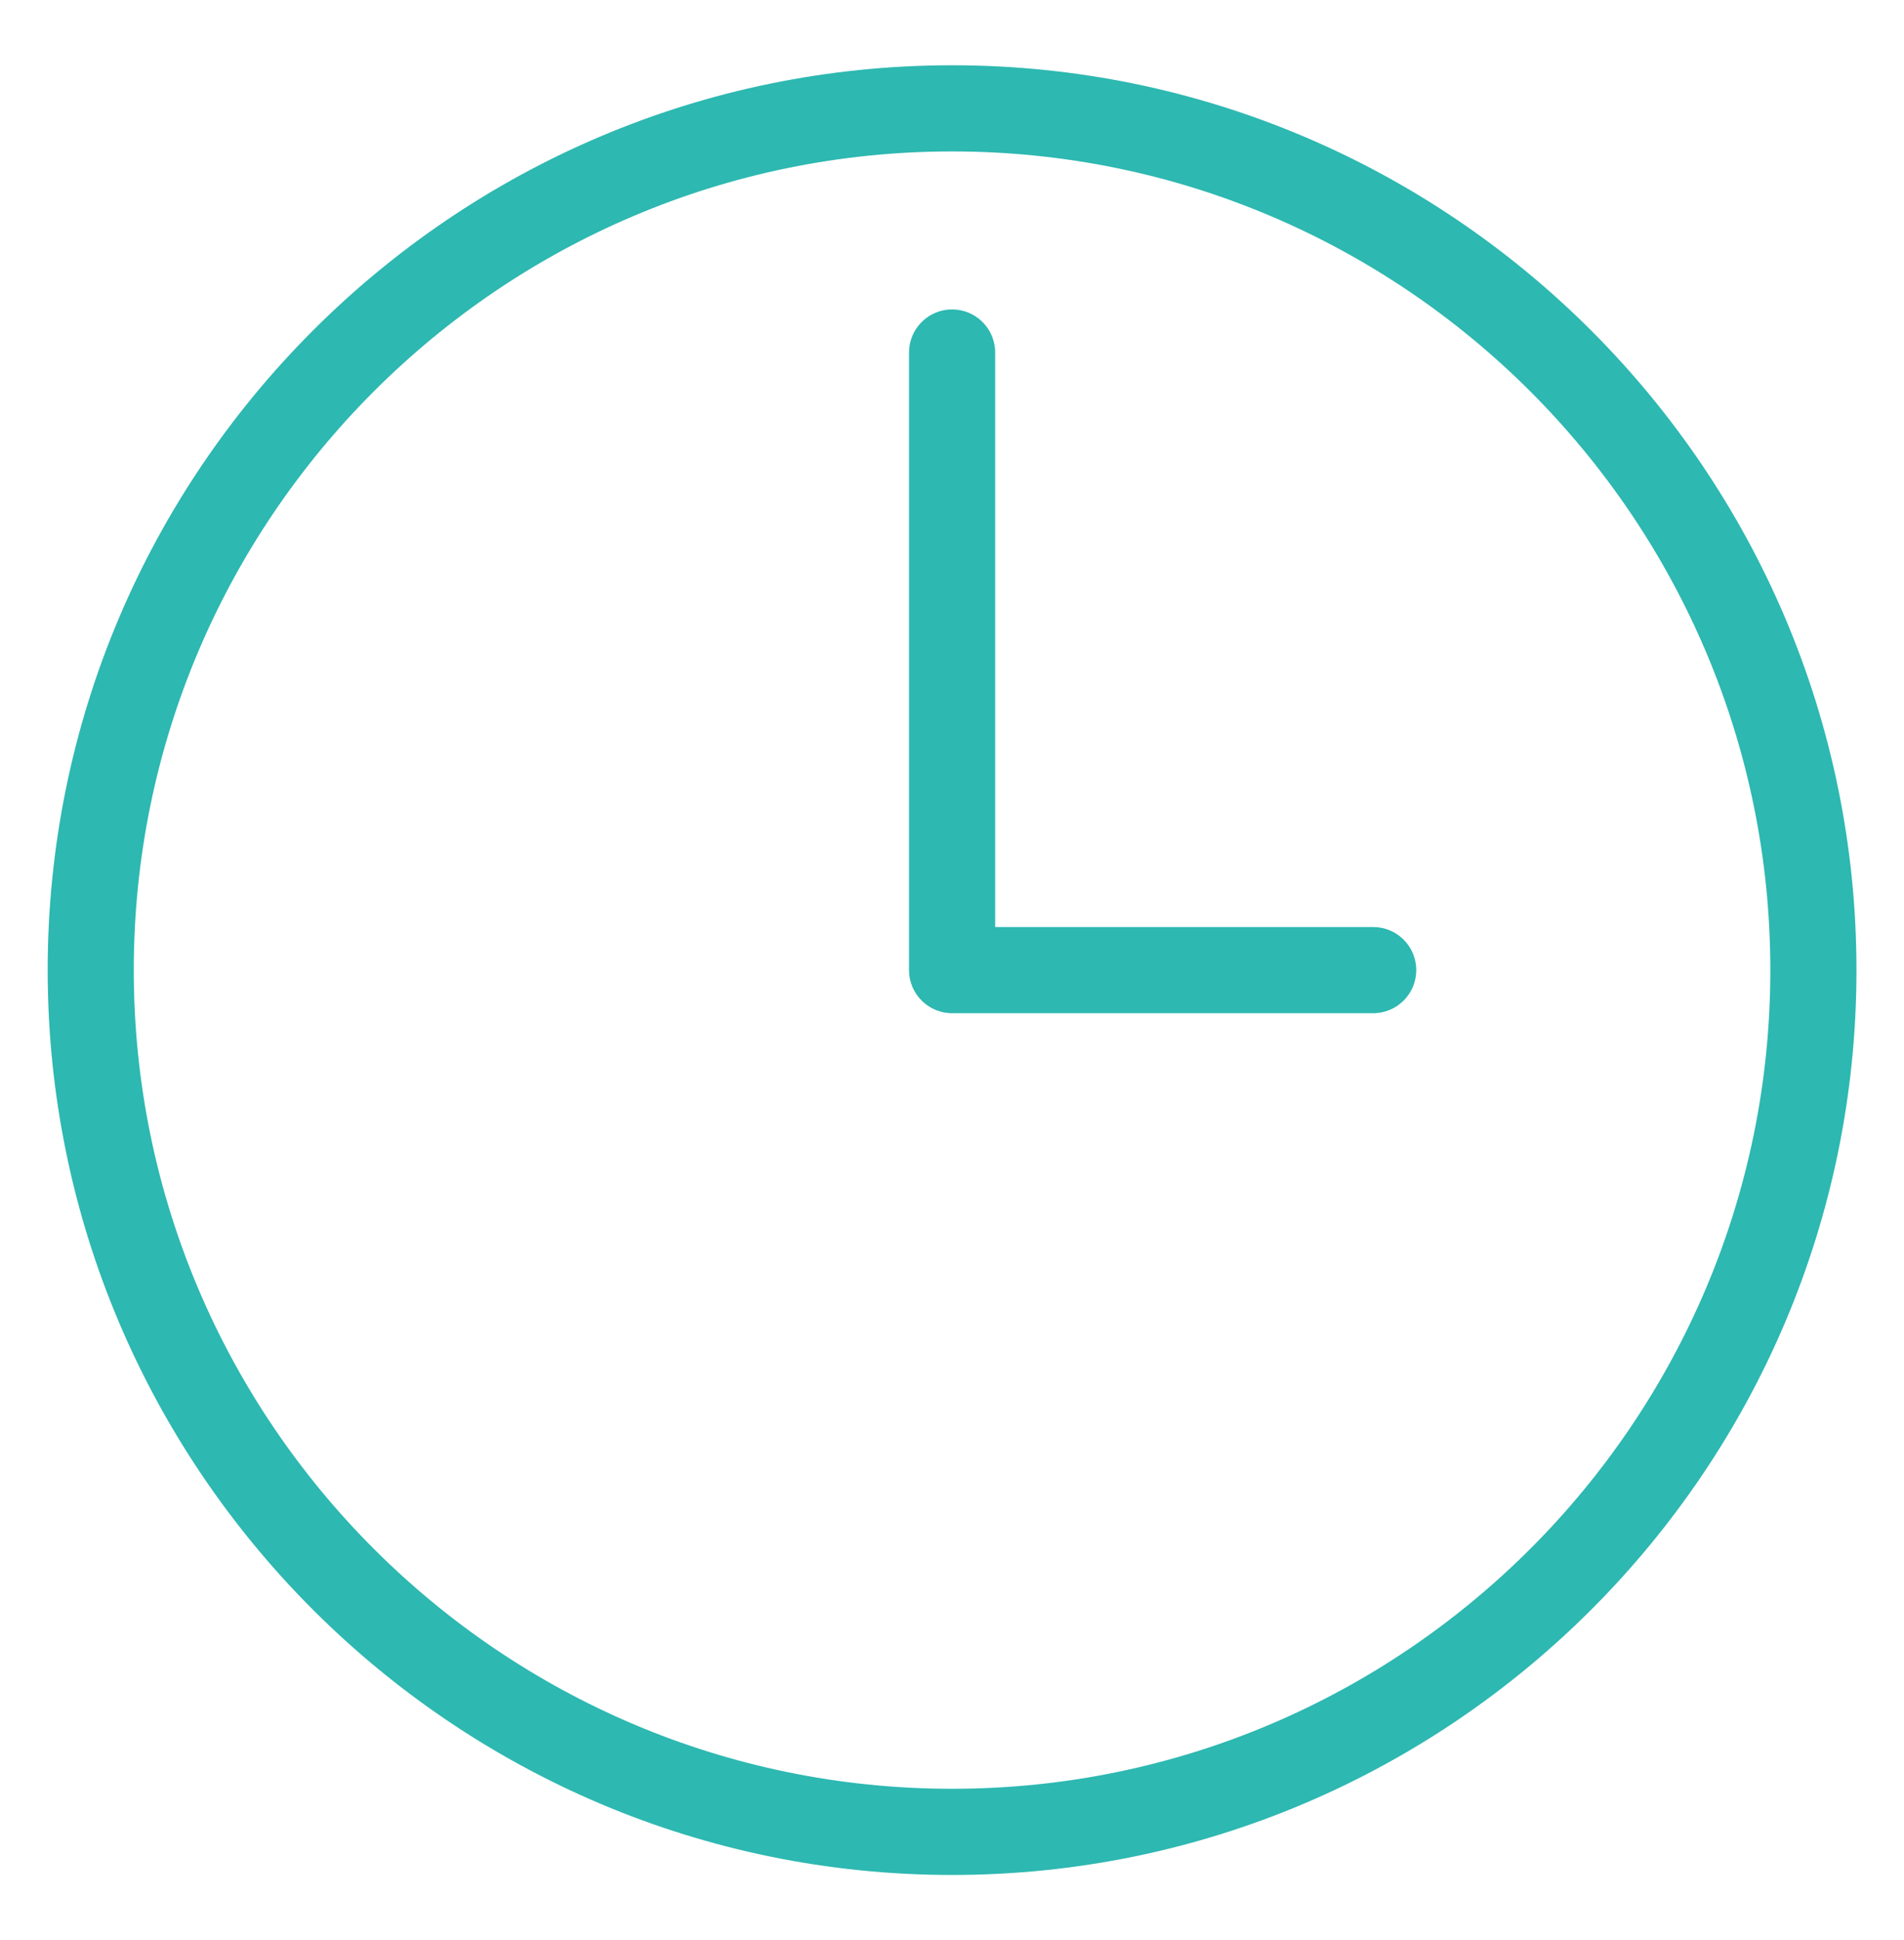
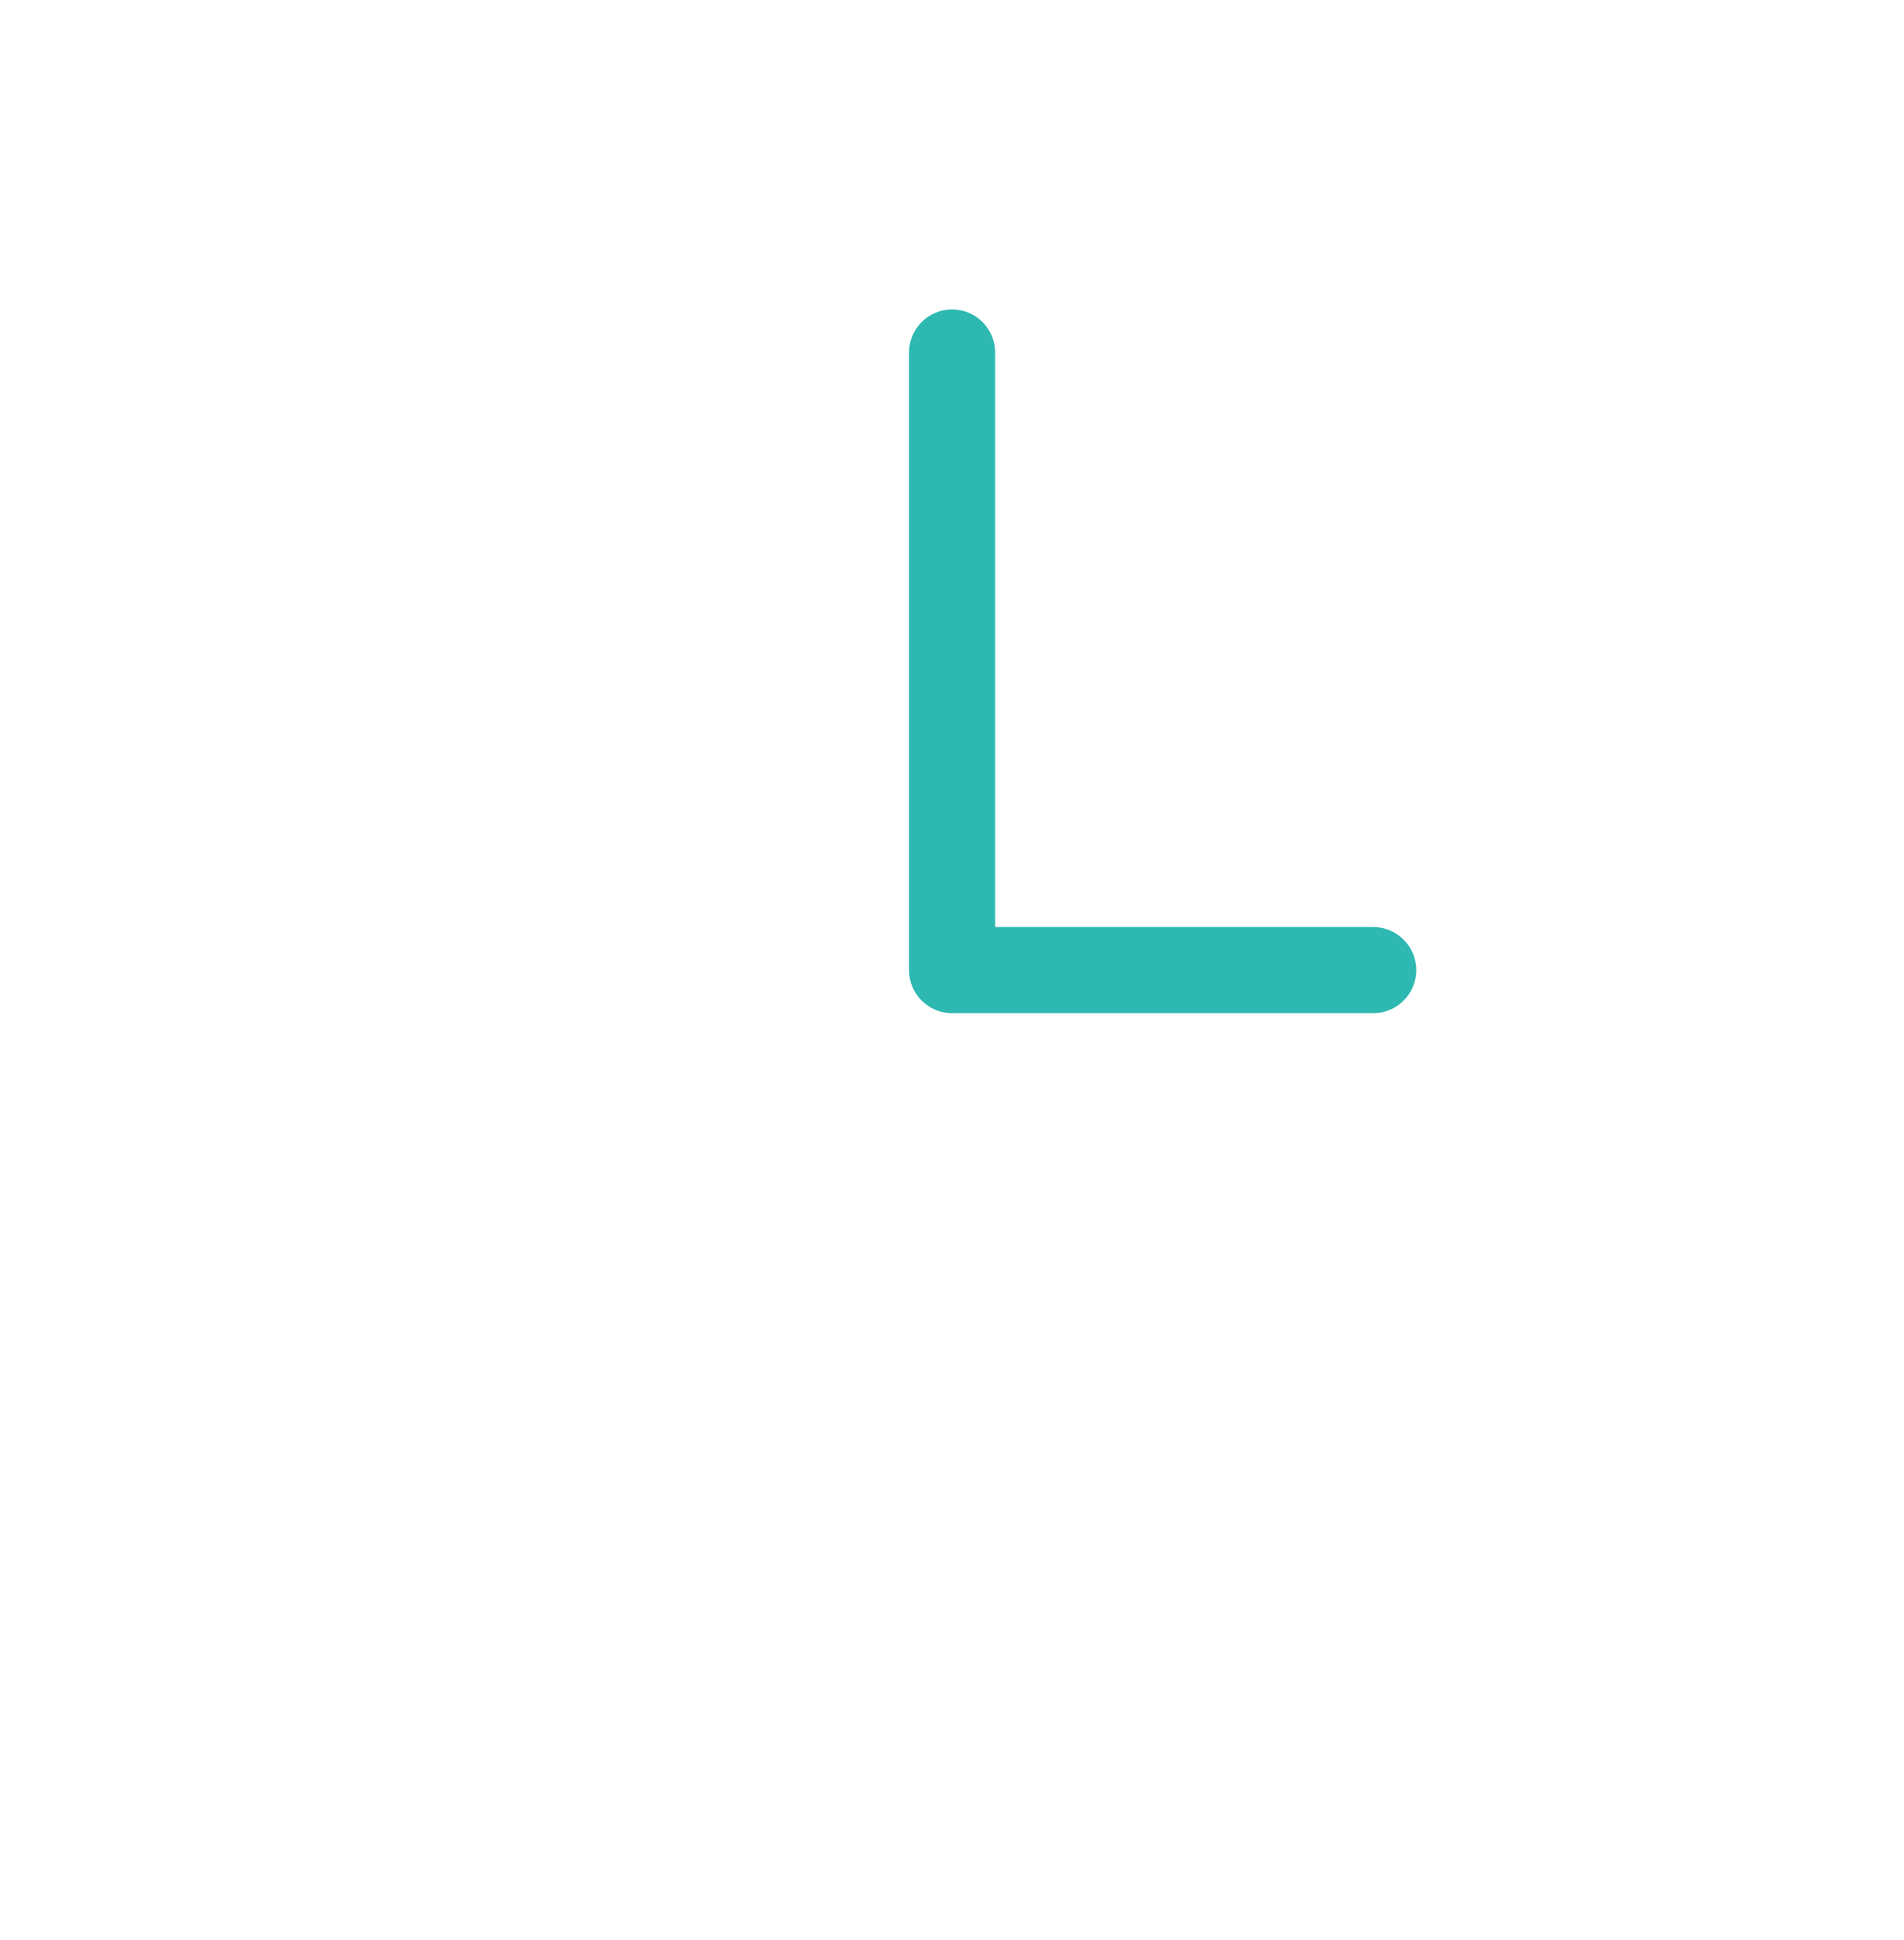
<svg xmlns="http://www.w3.org/2000/svg" width="54" height="55" viewBox="0 0 54 55" fill="none">
-   <path d="M27.002 53.15C12.858 53.15 1.352 41.644 1.352 27.5C1.352 13.357 12.858 1.85 27.002 1.85C41.145 1.85 52.652 13.357 52.652 27.5C52.652 41.644 41.145 53.15 27.002 53.15ZM27.002 4.293C14.205 4.293 3.794 14.704 3.794 27.5C3.794 40.297 14.205 50.707 27.002 50.707C39.798 50.707 50.209 40.297 50.209 27.5C50.209 14.704 39.798 4.293 27.002 4.293Z" fill="#2DB8B1" />
  <path d="M38.946 28.721H27.003C26.328 28.721 25.781 28.175 25.781 27.5V9.993C25.781 9.318 26.328 8.771 27.003 8.771C27.677 8.771 28.224 9.318 28.224 9.993V26.279H38.946C39.62 26.279 40.167 26.826 40.167 27.5C40.167 28.175 39.62 28.721 38.946 28.721Z" fill="#2DB8B1" />
</svg>